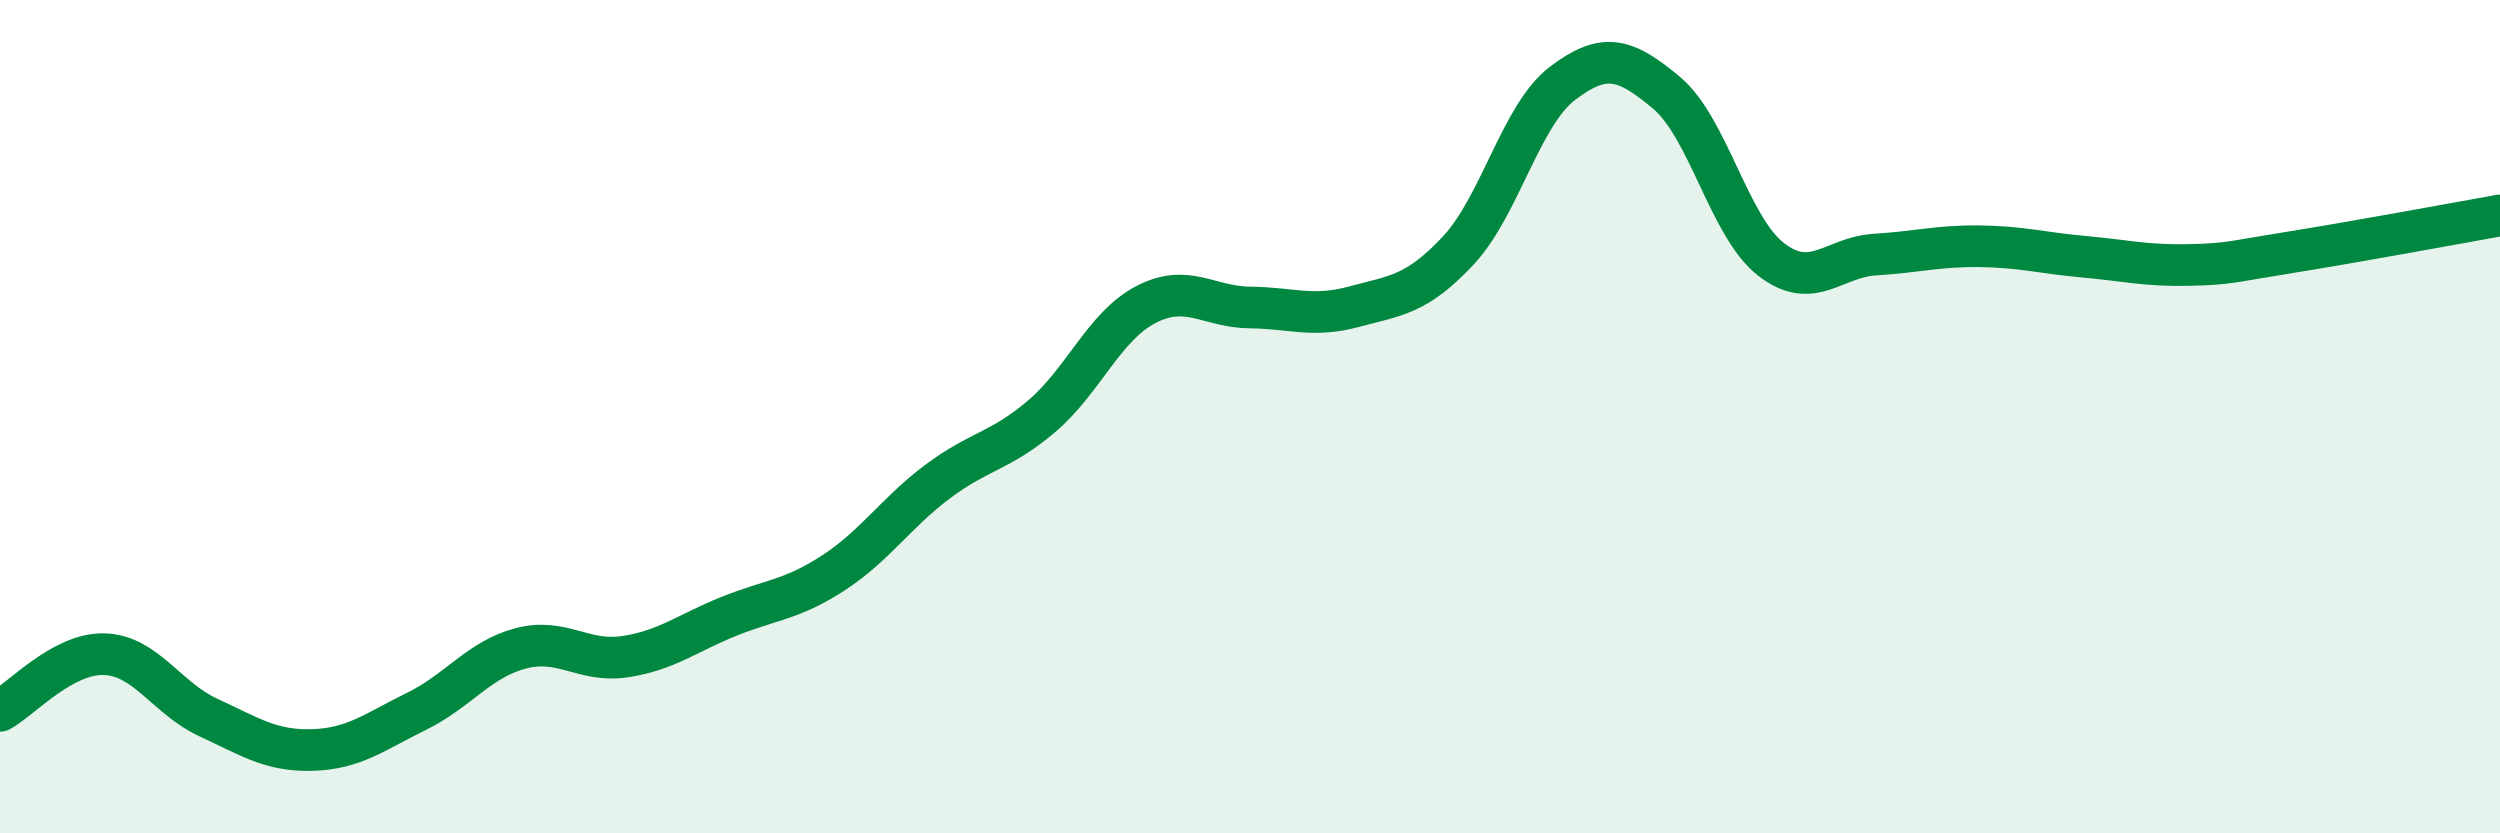
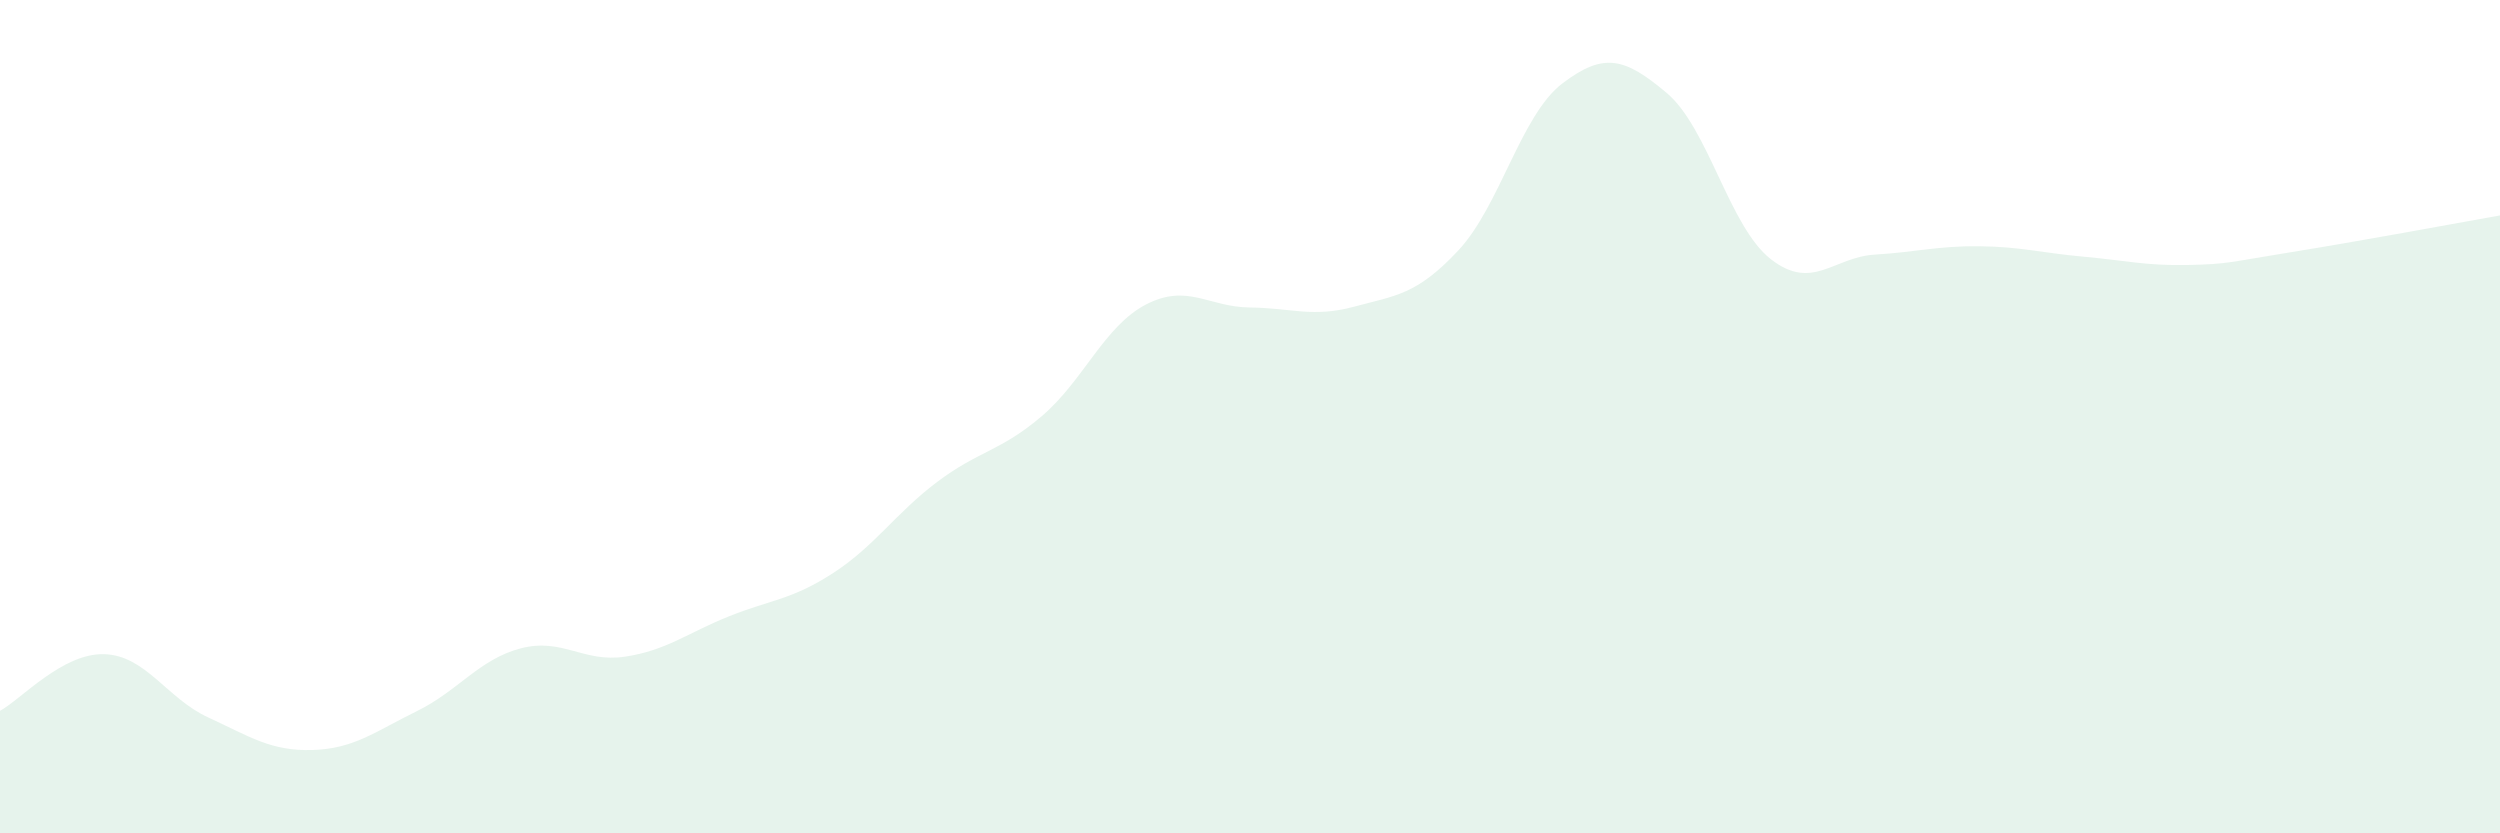
<svg xmlns="http://www.w3.org/2000/svg" width="60" height="20" viewBox="0 0 60 20">
  <path d="M 0,17.06 C 0.5,16.79 1.5,15.67 2.5,15.7 C 3.5,15.73 4,16.76 5,17.22 C 6,17.68 6.5,18.03 7.5,18 C 8.5,17.97 9,17.56 10,17.07 C 11,16.58 11.5,15.82 12.5,15.56 C 13.5,15.3 14,15.91 15,15.76 C 16,15.61 16.5,15.19 17.5,14.79 C 18.5,14.39 19,14.4 20,13.75 C 21,13.1 21.5,12.31 22.5,11.56 C 23.5,10.81 24,10.84 25,9.99 C 26,9.14 26.5,7.83 27.5,7.31 C 28.5,6.79 29,7.37 30,7.38 C 31,7.39 31.5,7.63 32.5,7.36 C 33.5,7.09 34,7.08 35,6.01 C 36,4.94 36.5,2.76 37.5,2 C 38.5,1.24 39,1.39 40,2.23 C 41,3.07 41.5,5.44 42.5,6.22 C 43.5,7 44,6.17 45,6.11 C 46,6.05 46.5,5.9 47.5,5.91 C 48.5,5.92 49,6.07 50,6.16 C 51,6.25 51.5,6.38 52.5,6.36 C 53.5,6.34 53.5,6.29 55,6.05 C 56.5,5.81 59,5.35 60,5.17L60 20L0 20Z" fill="#008740" opacity="0.1" stroke-linecap="round" stroke-linejoin="round" />
-   <path d="M 0,17.06 C 0.5,16.79 1.5,15.67 2.5,15.7 C 3.5,15.73 4,16.76 5,17.22 C 6,17.68 6.5,18.03 7.5,18 C 8.5,17.97 9,17.56 10,17.07 C 11,16.58 11.5,15.82 12.5,15.56 C 13.5,15.3 14,15.91 15,15.76 C 16,15.61 16.5,15.19 17.5,14.79 C 18.5,14.39 19,14.4 20,13.75 C 21,13.1 21.5,12.31 22.5,11.56 C 23.5,10.81 24,10.84 25,9.99 C 26,9.14 26.5,7.83 27.5,7.31 C 28.5,6.79 29,7.37 30,7.38 C 31,7.39 31.5,7.63 32.5,7.36 C 33.5,7.09 34,7.08 35,6.01 C 36,4.94 36.5,2.76 37.5,2 C 38.5,1.24 39,1.39 40,2.23 C 41,3.07 41.5,5.44 42.5,6.22 C 43.5,7 44,6.17 45,6.11 C 46,6.05 46.5,5.9 47.5,5.91 C 48.5,5.92 49,6.07 50,6.16 C 51,6.25 51.5,6.38 52.5,6.36 C 53.5,6.34 53.5,6.29 55,6.05 C 56.5,5.81 59,5.35 60,5.17" stroke="#008740" stroke-width="1" fill="none" stroke-linecap="round" stroke-linejoin="round" />
</svg>